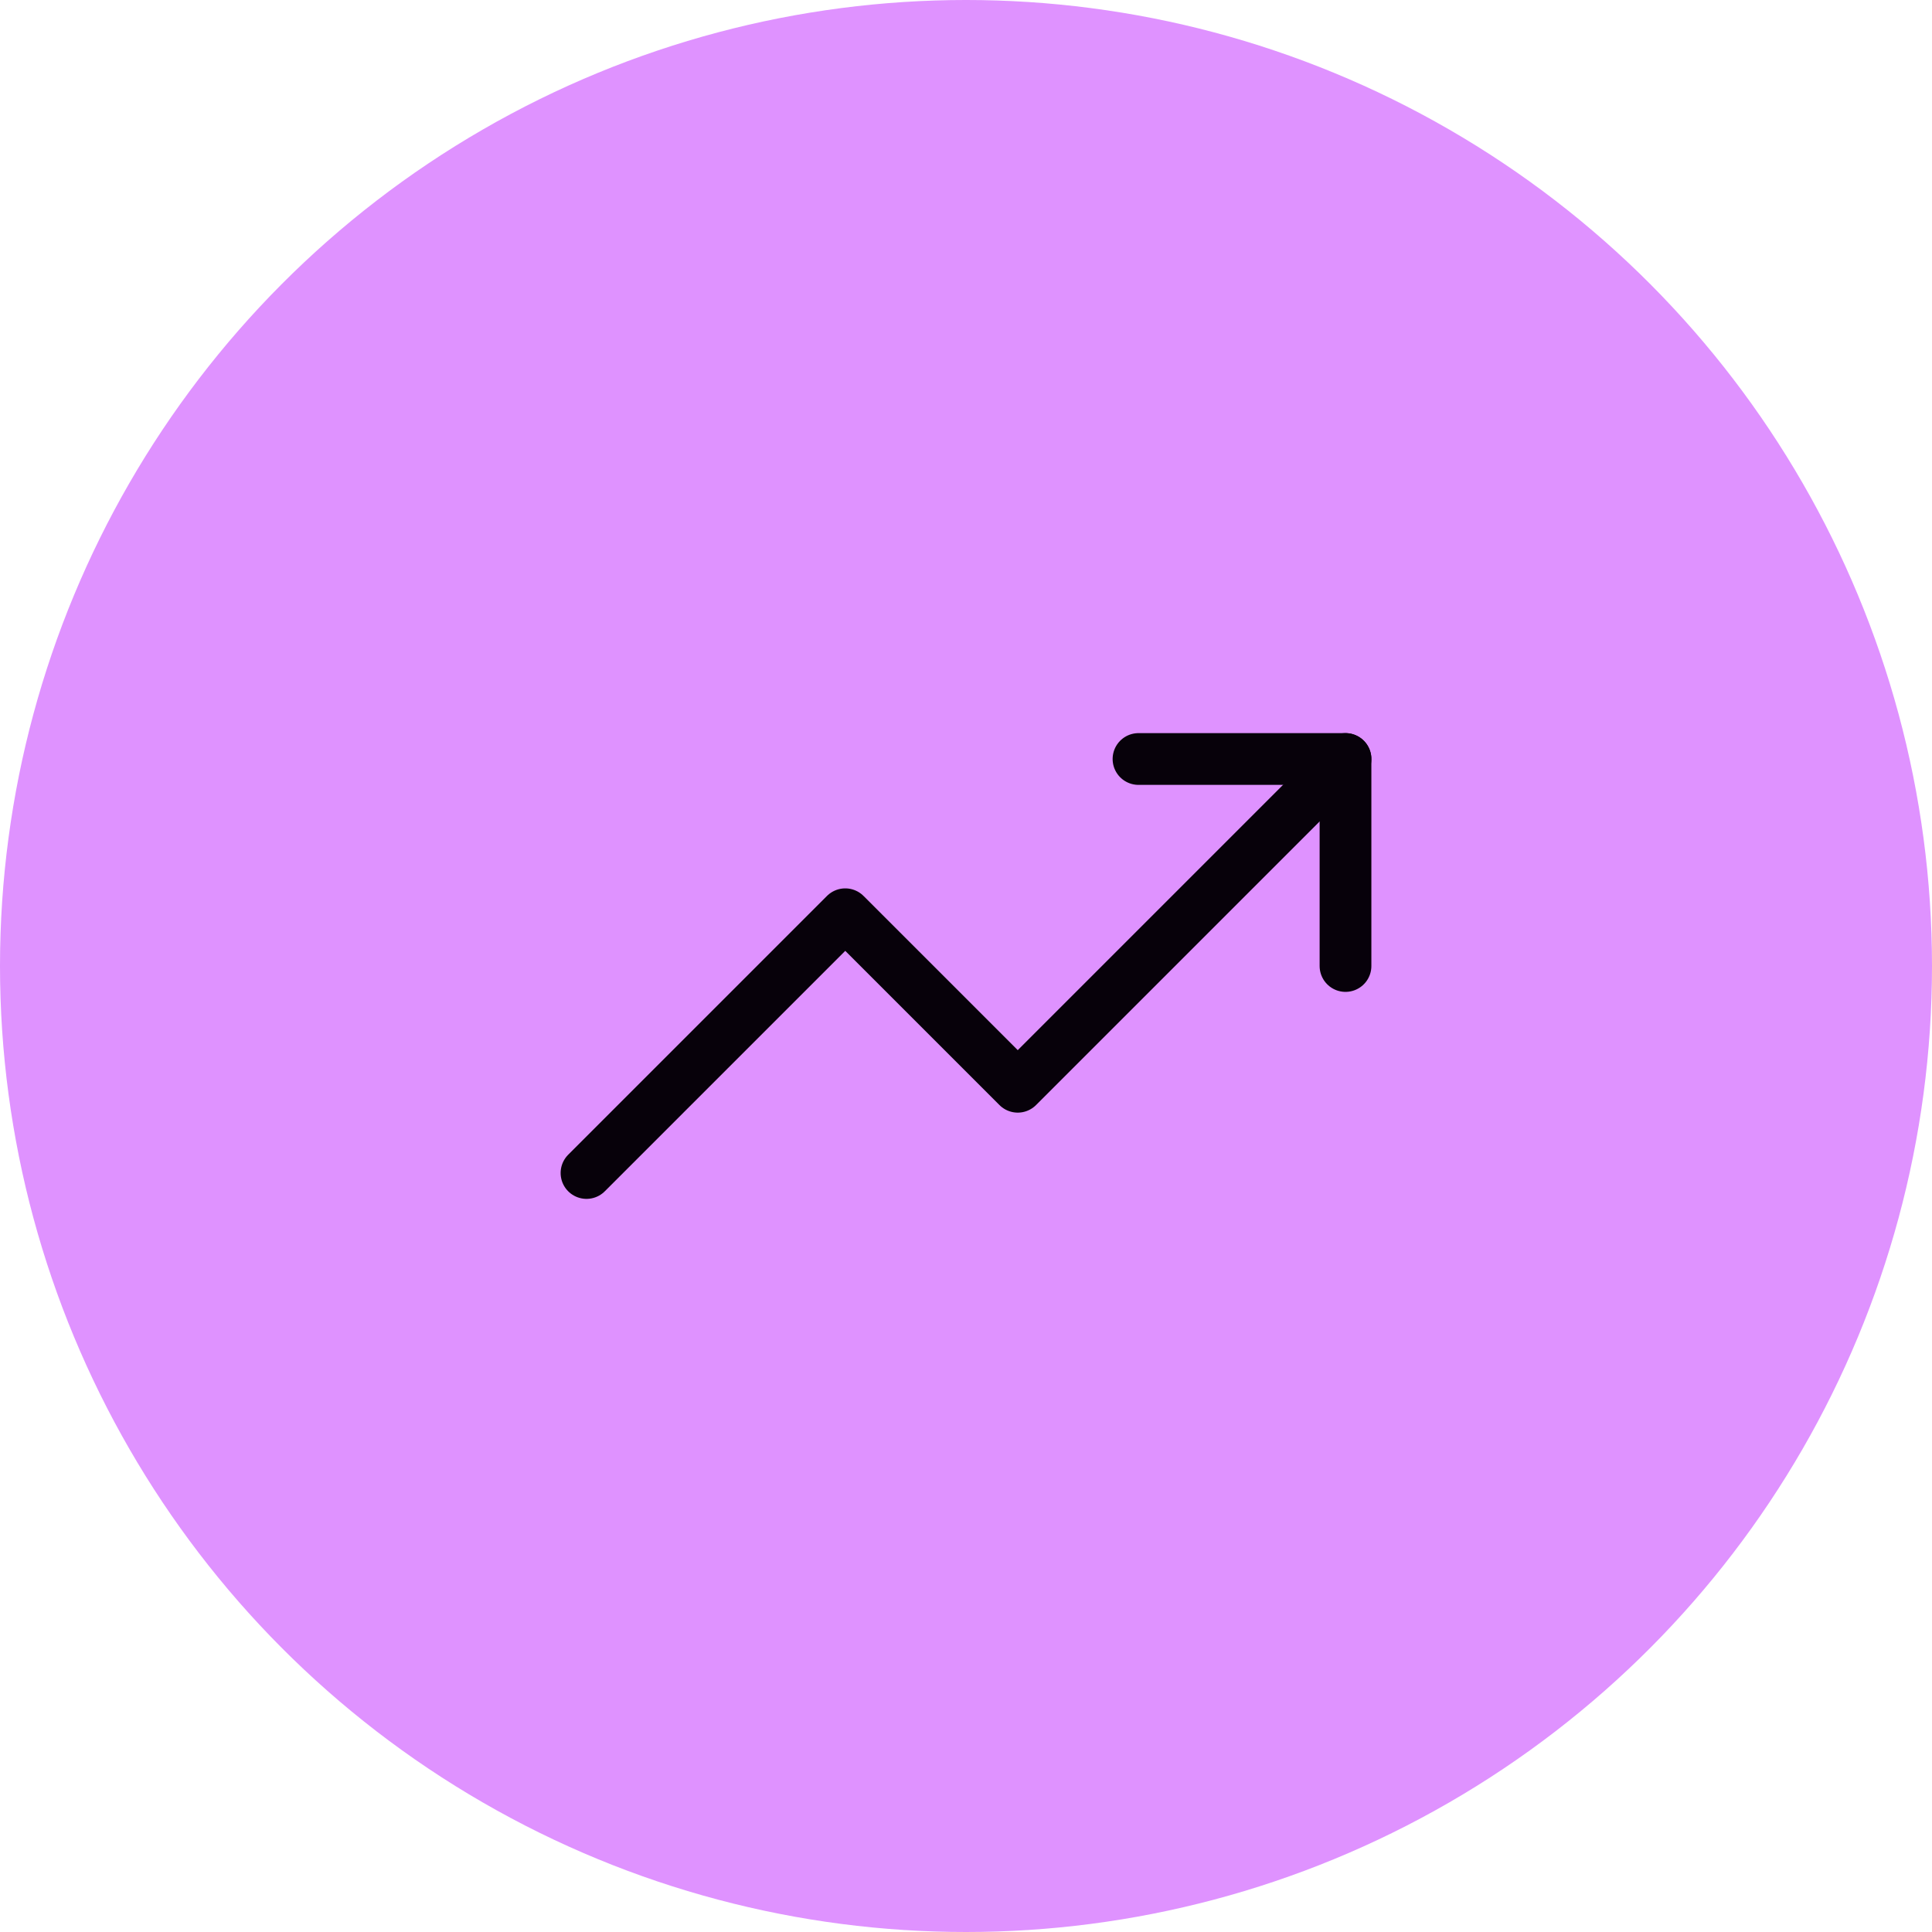
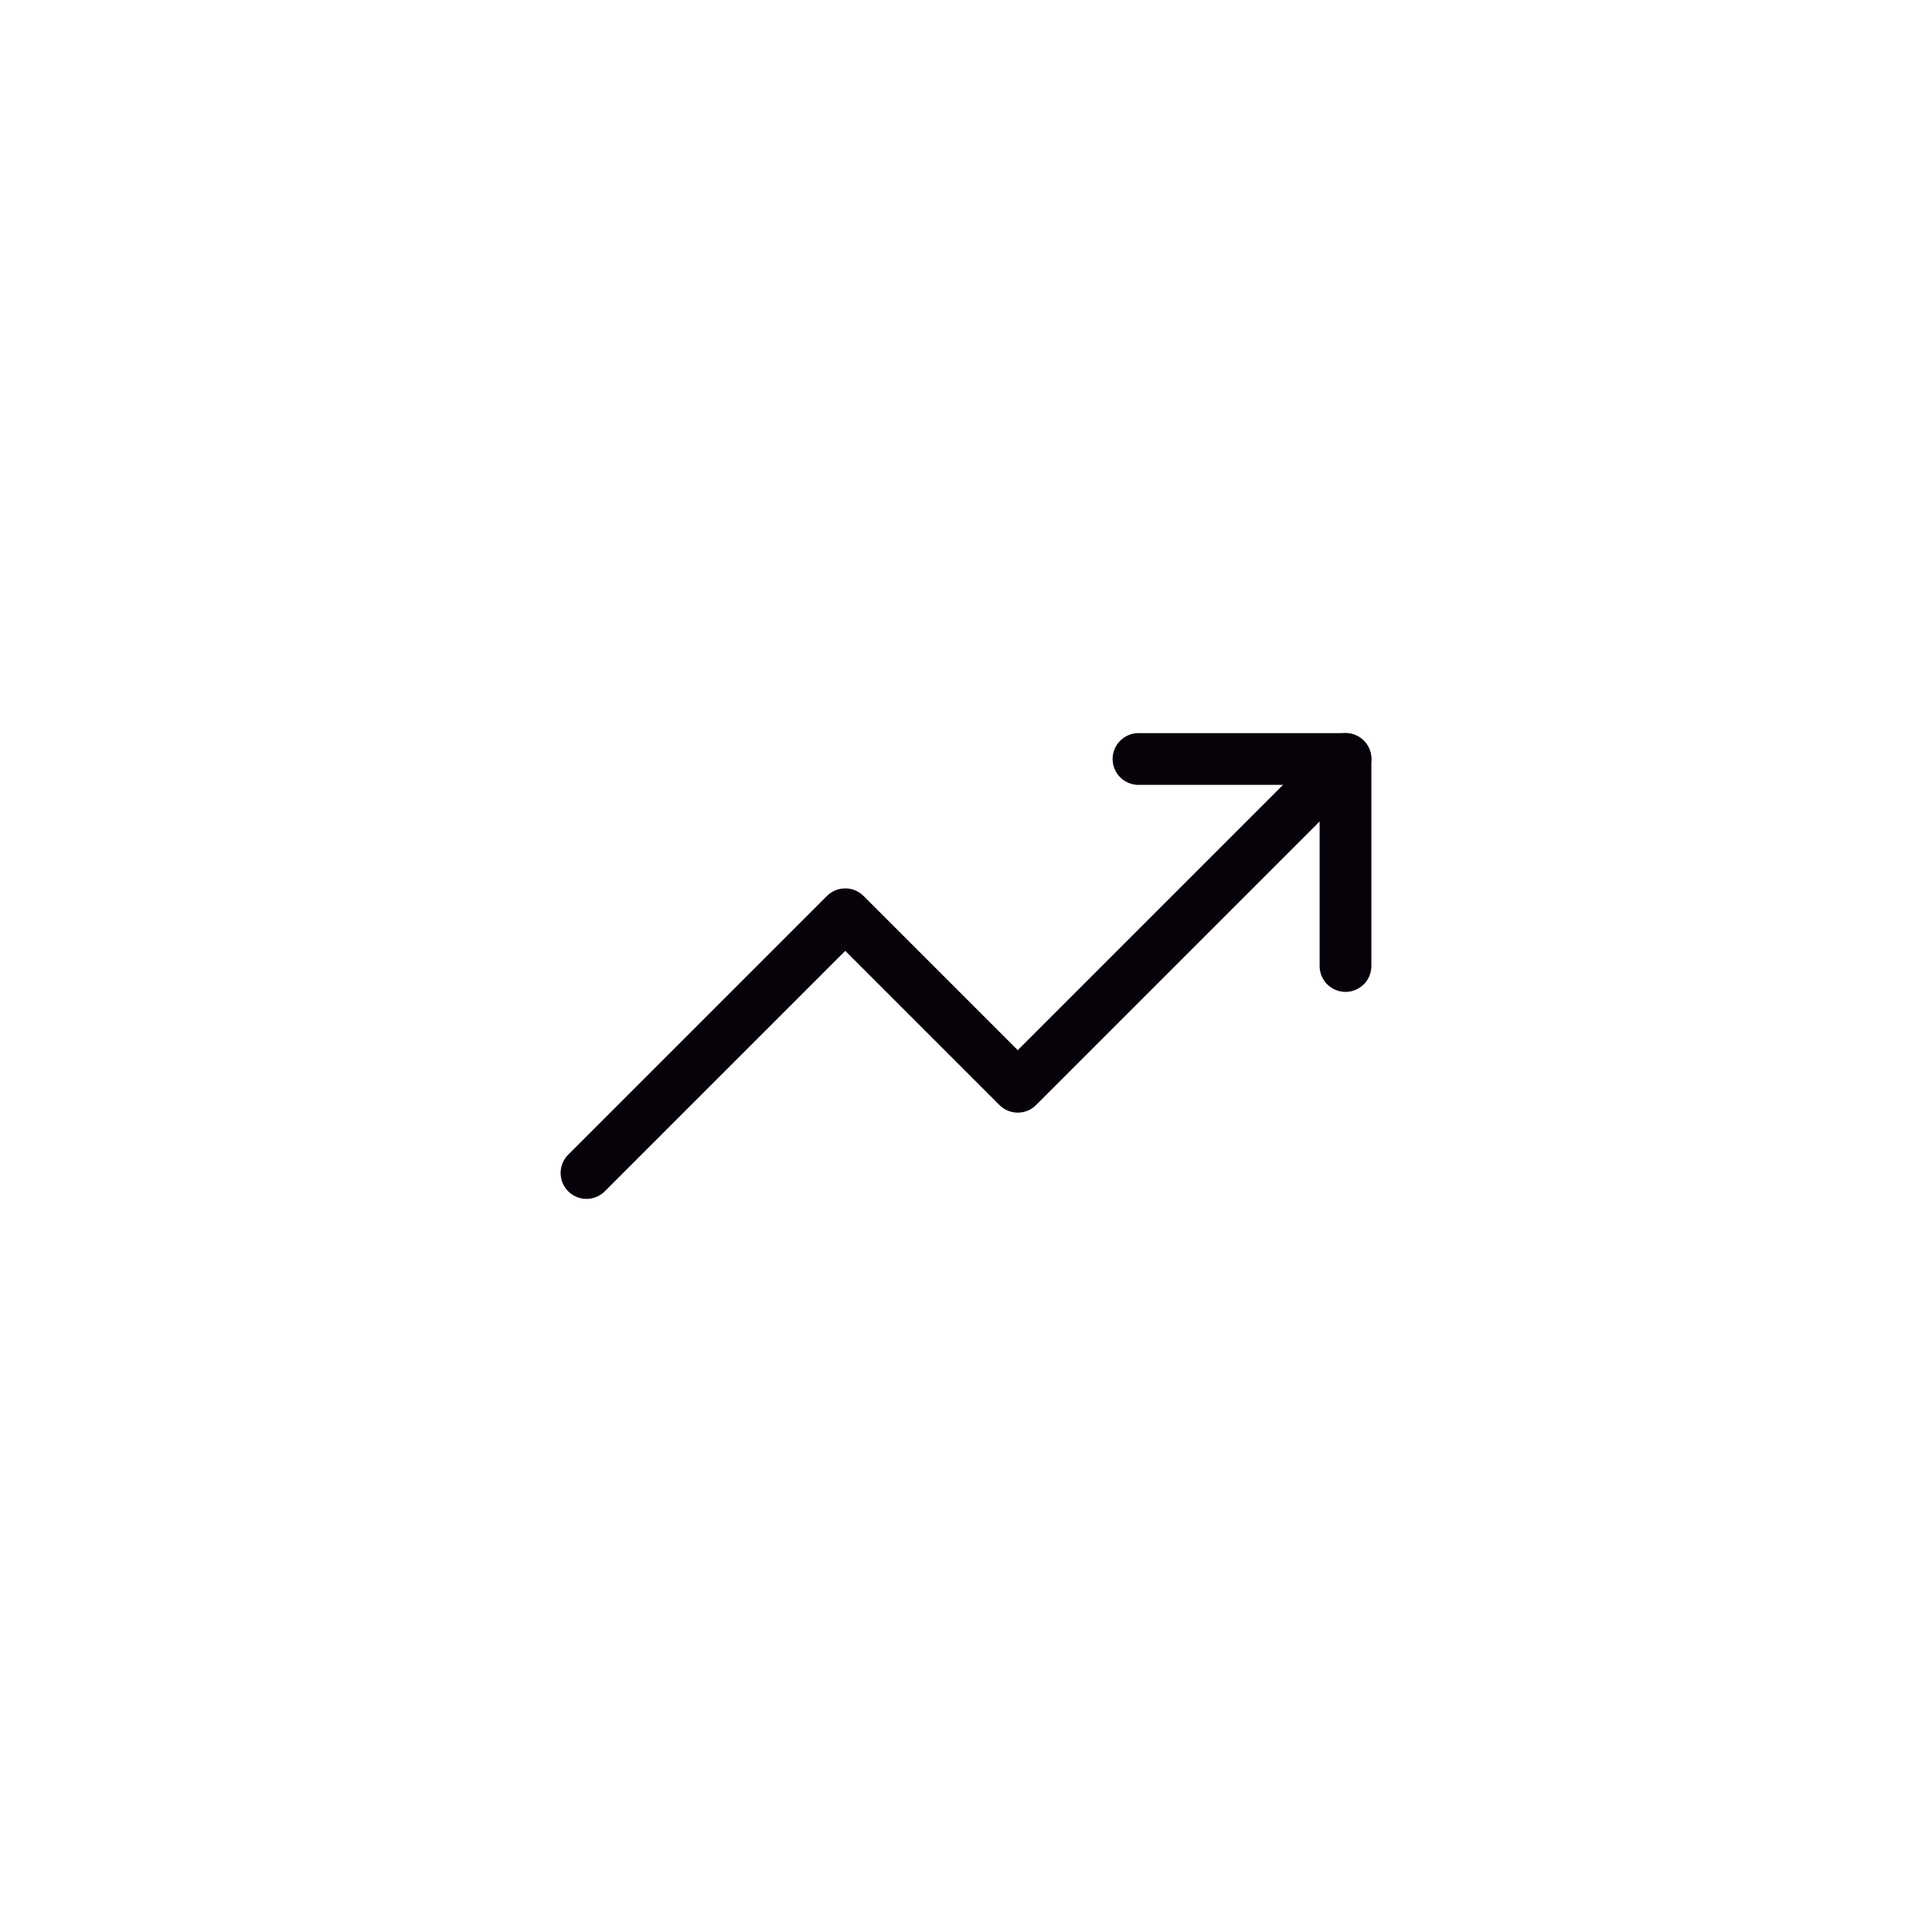
<svg xmlns="http://www.w3.org/2000/svg" width="56" height="56" viewBox="0 0 56 56" fill="none">
-   <circle cx="28" cy="28" r="28" fill="#DF92FF" />
  <path d="M39 22L29.5 31.5L24.5 26.5L17 34" stroke="url(#paint0_linear_428_332)" stroke-width="1.5" stroke-linecap="round" stroke-linejoin="round" />
  <path d="M33 22H39V28" stroke="url(#paint1_linear_428_332)" stroke-width="1.5" stroke-linecap="round" stroke-linejoin="round" />
  <defs>
    <linearGradient id="paint0_linear_428_332" x1="17" y1="28" x2="39" y2="28" gradientUnits="userSpaceOnUse">
      <stop stop-color="#07010A" />
      <stop offset="1" stop-color="#07010A" />
    </linearGradient>
    <linearGradient id="paint1_linear_428_332" x1="33" y1="25" x2="39" y2="25" gradientUnits="userSpaceOnUse">
      <stop stop-color="#07010A" />
      <stop offset="1" stop-color="#07010A" />
    </linearGradient>
  </defs>
</svg>